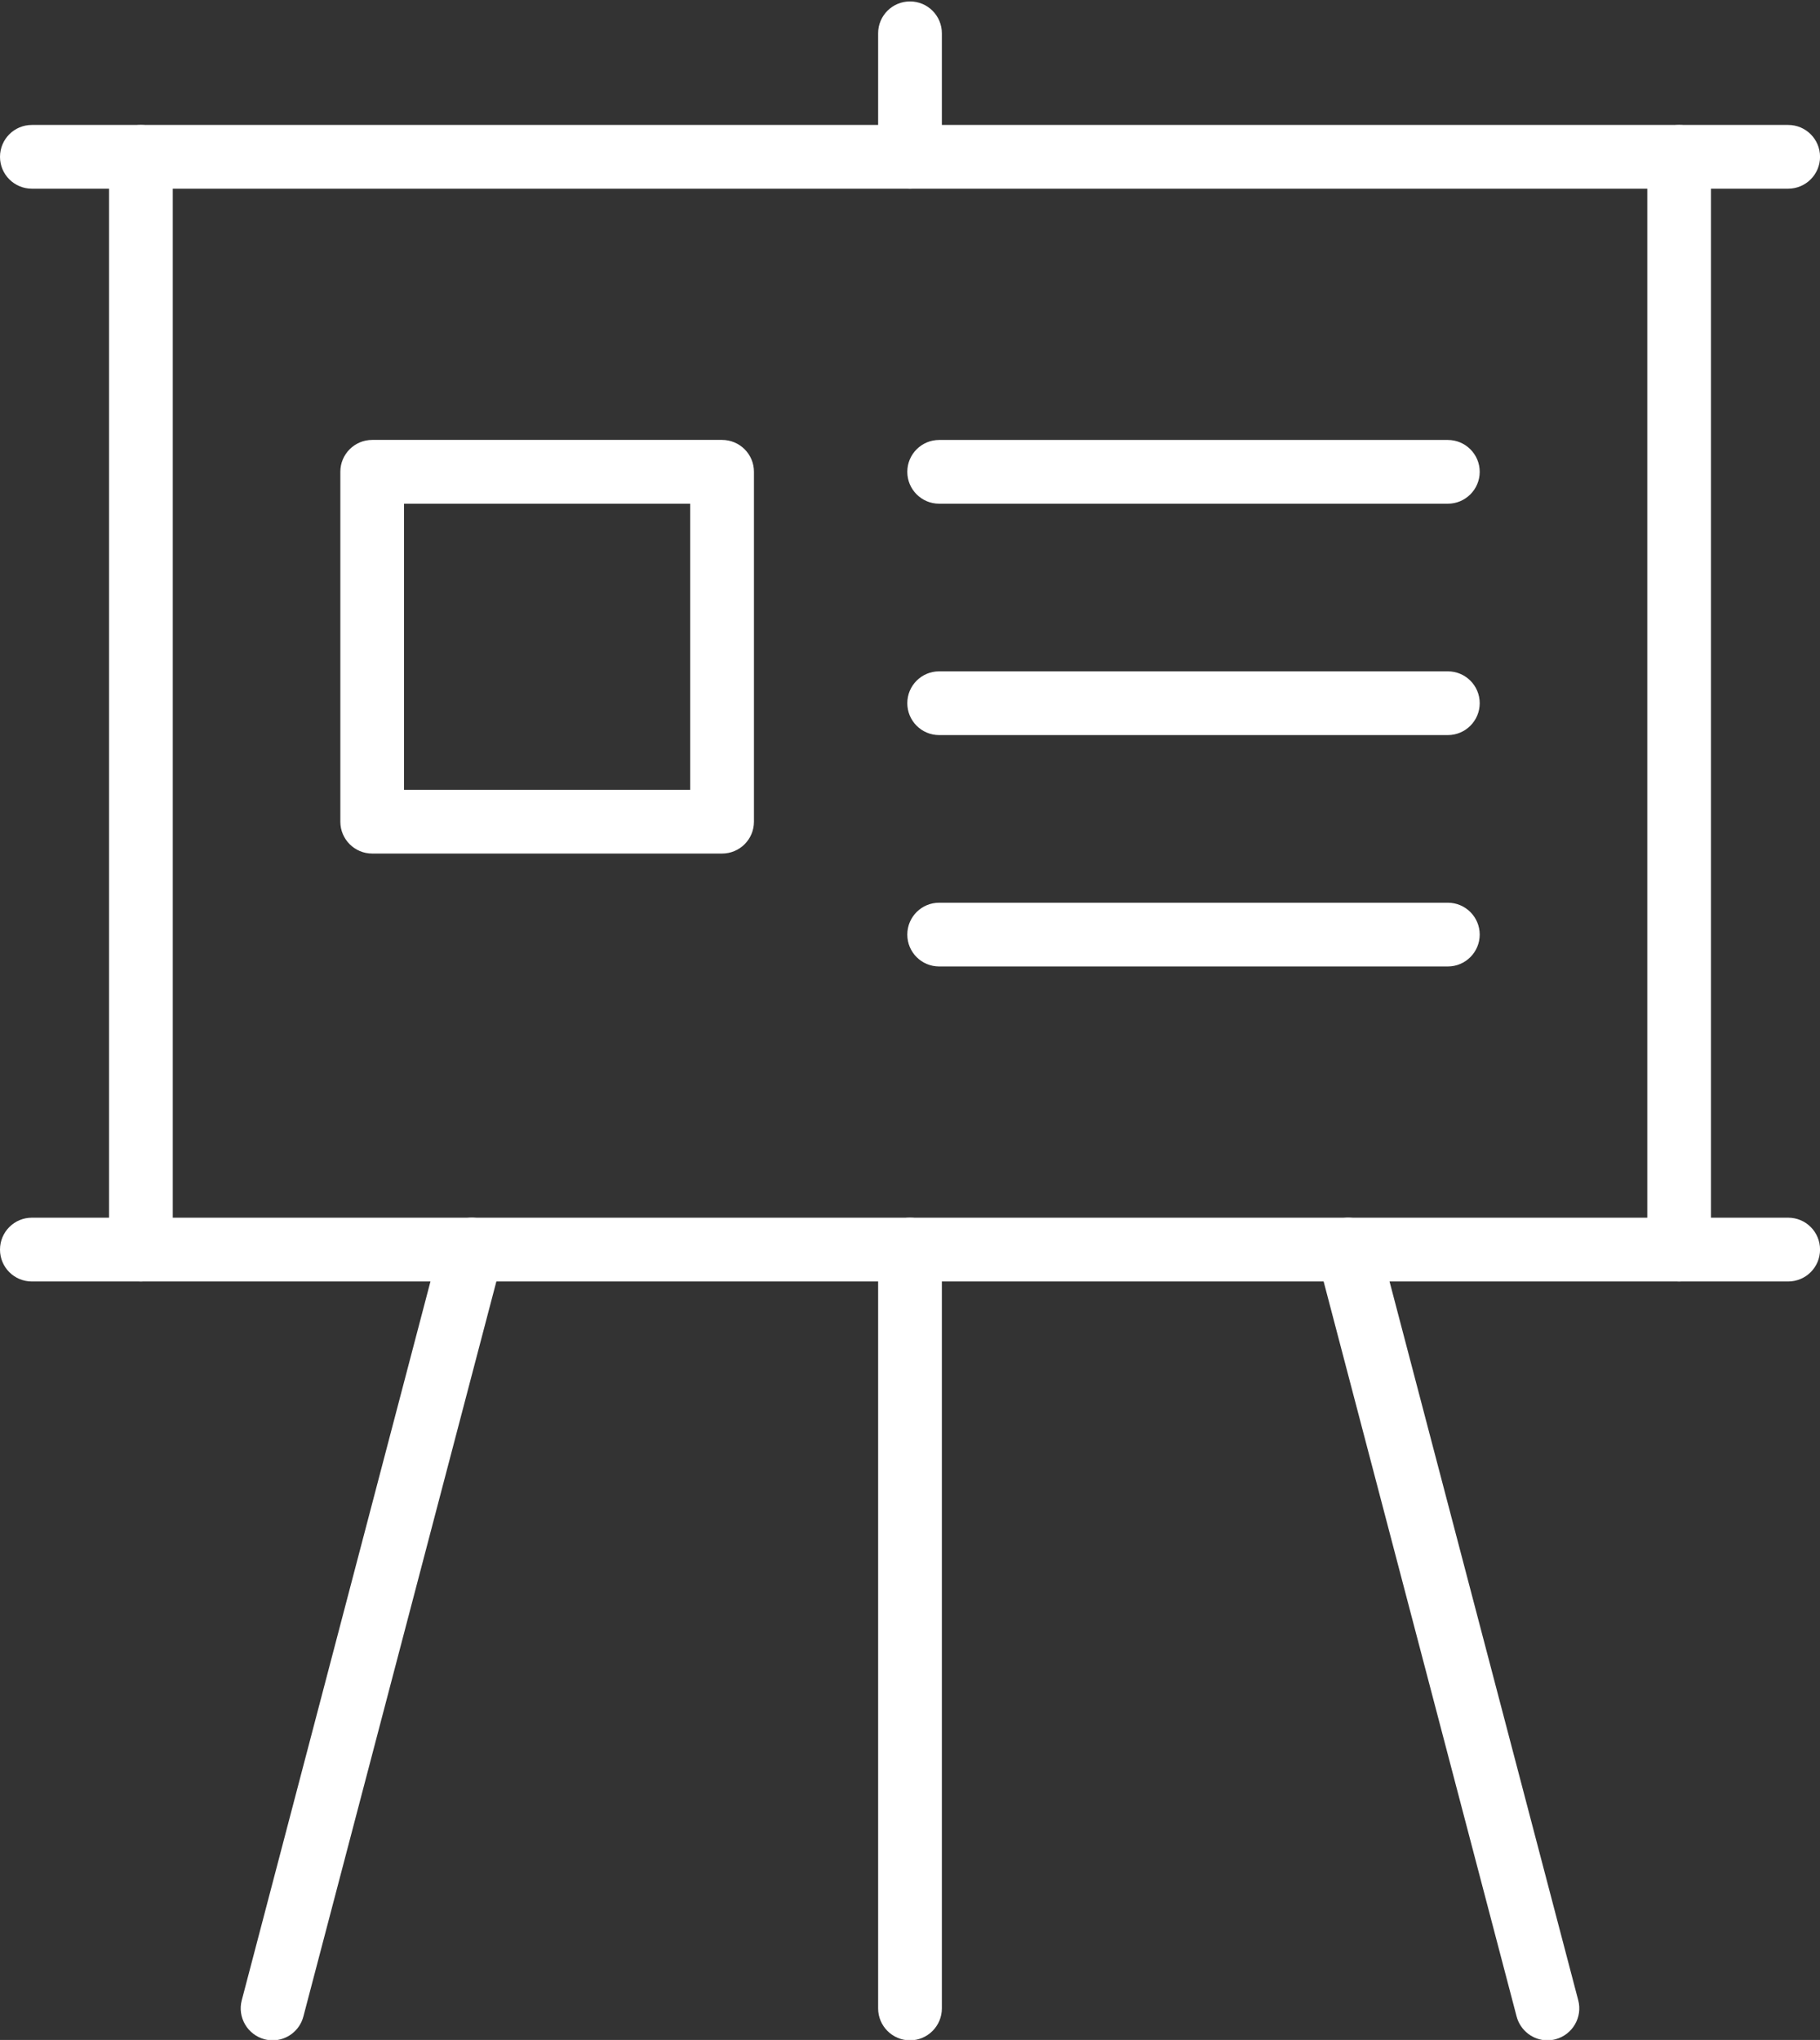
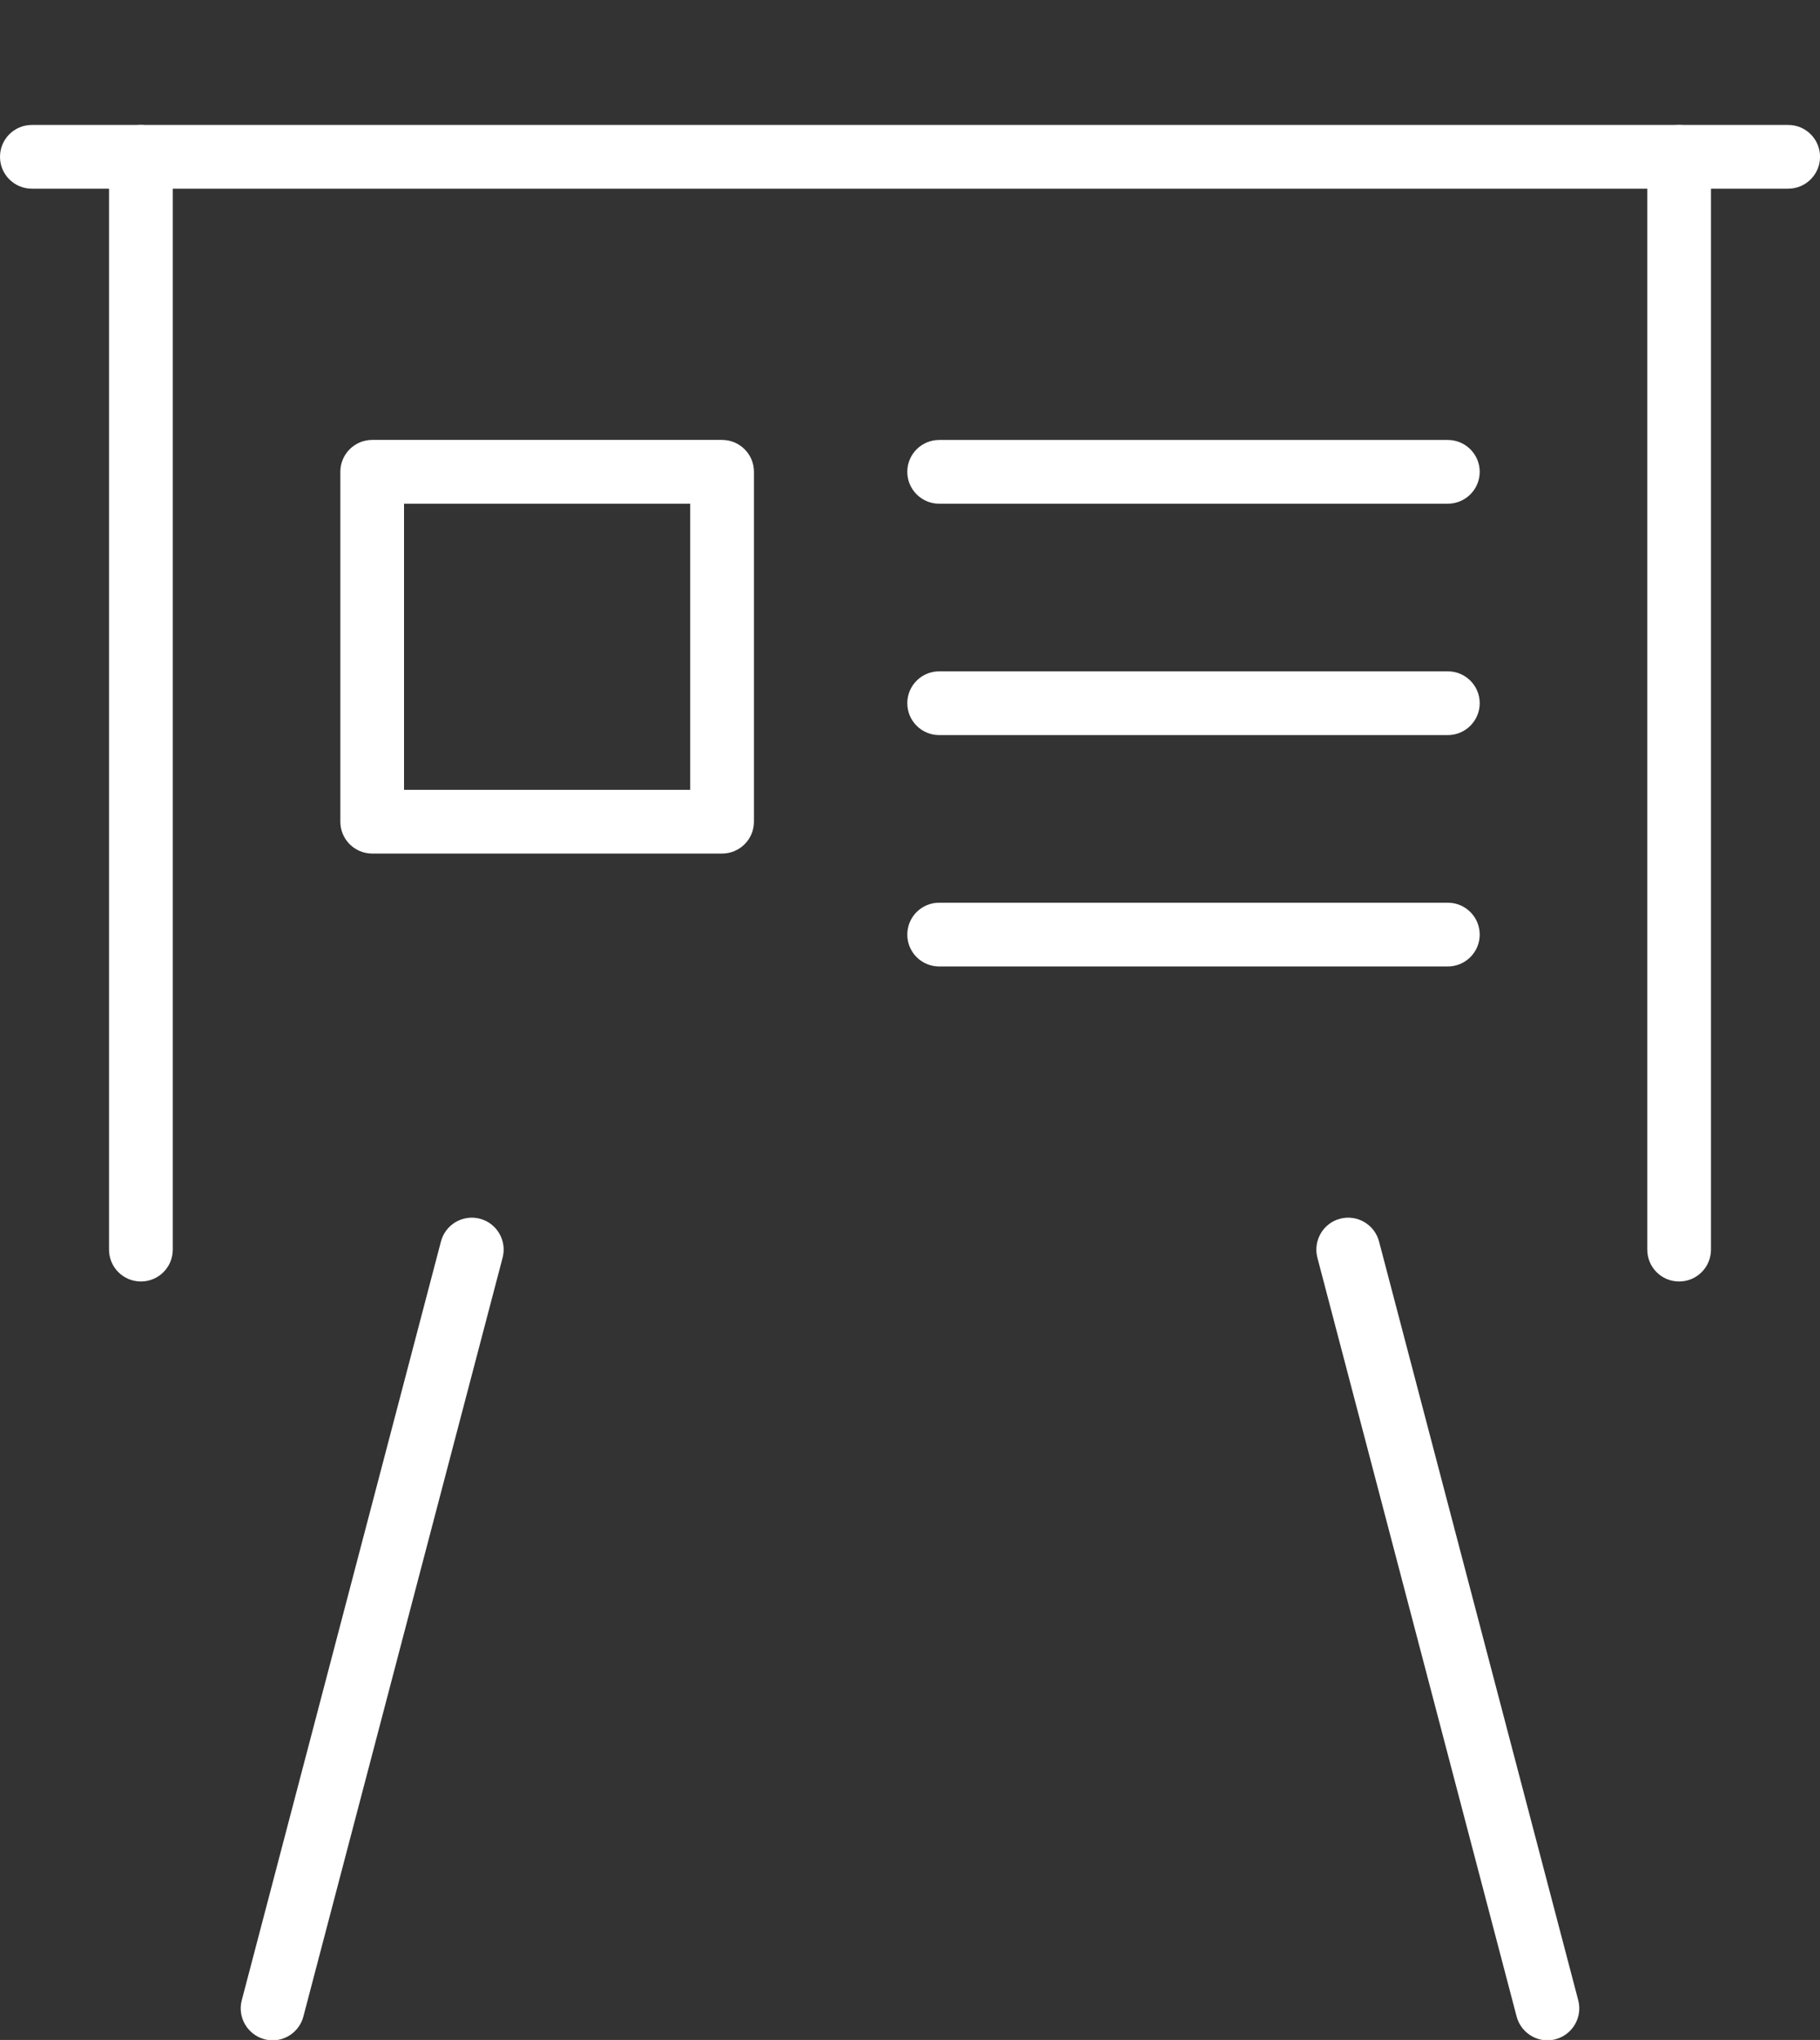
<svg xmlns="http://www.w3.org/2000/svg" version="1.1" id="Layer_1" x="0px" y="0px" width="35.69px" height="40px" viewBox="0 0 35.69 40" enable-background="new 0 0 35.69 40" xml:space="preserve">
  <rect x="0" y="0" width="35.69" height="40" fill="#333333" stroke="none" />
  <g>
    <g>
-       <path fill="#FFFFFF" d="M17.845,3.7c-0.345,0-0.625-0.28-0.625-0.625V0.653c0-0.345,0.279-0.625,0.625-0.625    s0.625,0.28,0.625,0.625v2.423C18.47,3.42,18.19,3.7,17.845,3.7z" />
-       <path fill="#FFFFFF" d="M17.845,40.008c-0.345,0-0.625-0.282-0.625-0.626V24.503c0-0.346,0.279-0.626,0.625-0.626    s0.625,0.28,0.625,0.626v14.879C18.47,39.726,18.19,40.008,17.845,40.008z" />
      <path fill="#FFFFFF" d="M30.344,40.008c-0.276,0-0.53-0.188-0.604-0.47l-3.906-14.876c-0.087-0.335,0.112-0.677,0.445-0.765    c0.334-0.087,0.676,0.112,0.764,0.447l3.906,14.878c0.088,0.333-0.112,0.676-0.446,0.765    C30.45,40.001,30.396,40.008,30.344,40.008z" />
      <path fill="#FFFFFF" d="M5.346,40.008c-0.053,0-0.106-0.007-0.159-0.021c-0.334-0.089-0.534-0.432-0.446-0.765l3.906-14.878    c0.088-0.335,0.429-0.534,0.764-0.447c0.333,0.088,0.533,0.43,0.445,0.765L5.95,39.538C5.877,39.82,5.624,40.008,5.346,40.008z" />
      <path fill="#FFFFFF" d="M35.065,3.7H0.625C0.28,3.7,0,3.42,0,3.076C0,2.729,0.28,2.45,0.625,2.45h34.441    c0.346,0,0.625,0.28,0.625,0.626C35.69,3.42,35.411,3.7,35.065,3.7z" />
-       <path fill="#FFFFFF" d="M35.065,25.128H0.625C0.28,25.128,0,24.85,0,24.503c0-0.346,0.28-0.626,0.625-0.626h34.441    c0.346,0,0.625,0.28,0.625,0.626C35.69,24.85,35.411,25.128,35.065,25.128z" />
      <g>
        <path fill="#FFFFFF" d="M2.763,25.128c-0.345,0-0.625-0.278-0.625-0.625V3.076c0-0.346,0.28-0.626,0.625-0.626     s0.625,0.28,0.625,0.626v21.427C3.388,24.85,3.108,25.128,2.763,25.128z" />
        <path fill="#FFFFFF" d="M32.927,25.128c-0.345,0-0.624-0.278-0.624-0.625V3.076c0-0.346,0.279-0.626,0.624-0.626     c0.346,0,0.625,0.28,0.625,0.626v21.427C33.552,24.85,33.272,25.128,32.927,25.128z" />
      </g>
    </g>
    <g>
      <path fill="#FFFFFF" d="M28.392,9.877h-9.975c-0.345,0-0.625-0.28-0.625-0.625s0.28-0.625,0.625-0.625h9.975    c0.345,0,0.625,0.28,0.625,0.625S28.736,9.877,28.392,9.877z" />
      <path fill="#FFFFFF" d="M28.392,14.414h-9.975c-0.345,0-0.625-0.28-0.625-0.625c0-0.346,0.28-0.625,0.625-0.625h9.975    c0.345,0,0.625,0.279,0.625,0.625C29.017,14.134,28.736,14.414,28.392,14.414z" />
      <path fill="#FFFFFF" d="M28.392,18.951h-9.975c-0.345,0-0.625-0.279-0.625-0.625s0.28-0.625,0.625-0.625h9.975    c0.345,0,0.625,0.28,0.625,0.625S28.736,18.951,28.392,18.951z" />
      <path fill="#FFFFFF" d="M14.159,16.737h-6.86c-0.345,0-0.625-0.28-0.625-0.625V9.251c0-0.345,0.28-0.625,0.625-0.625h6.86    c0.346,0,0.626,0.28,0.626,0.625v6.861C14.785,16.458,14.505,16.737,14.159,16.737z M7.923,15.488h5.611V9.877H7.923V15.488z" />
    </g>
  </g>
</svg>